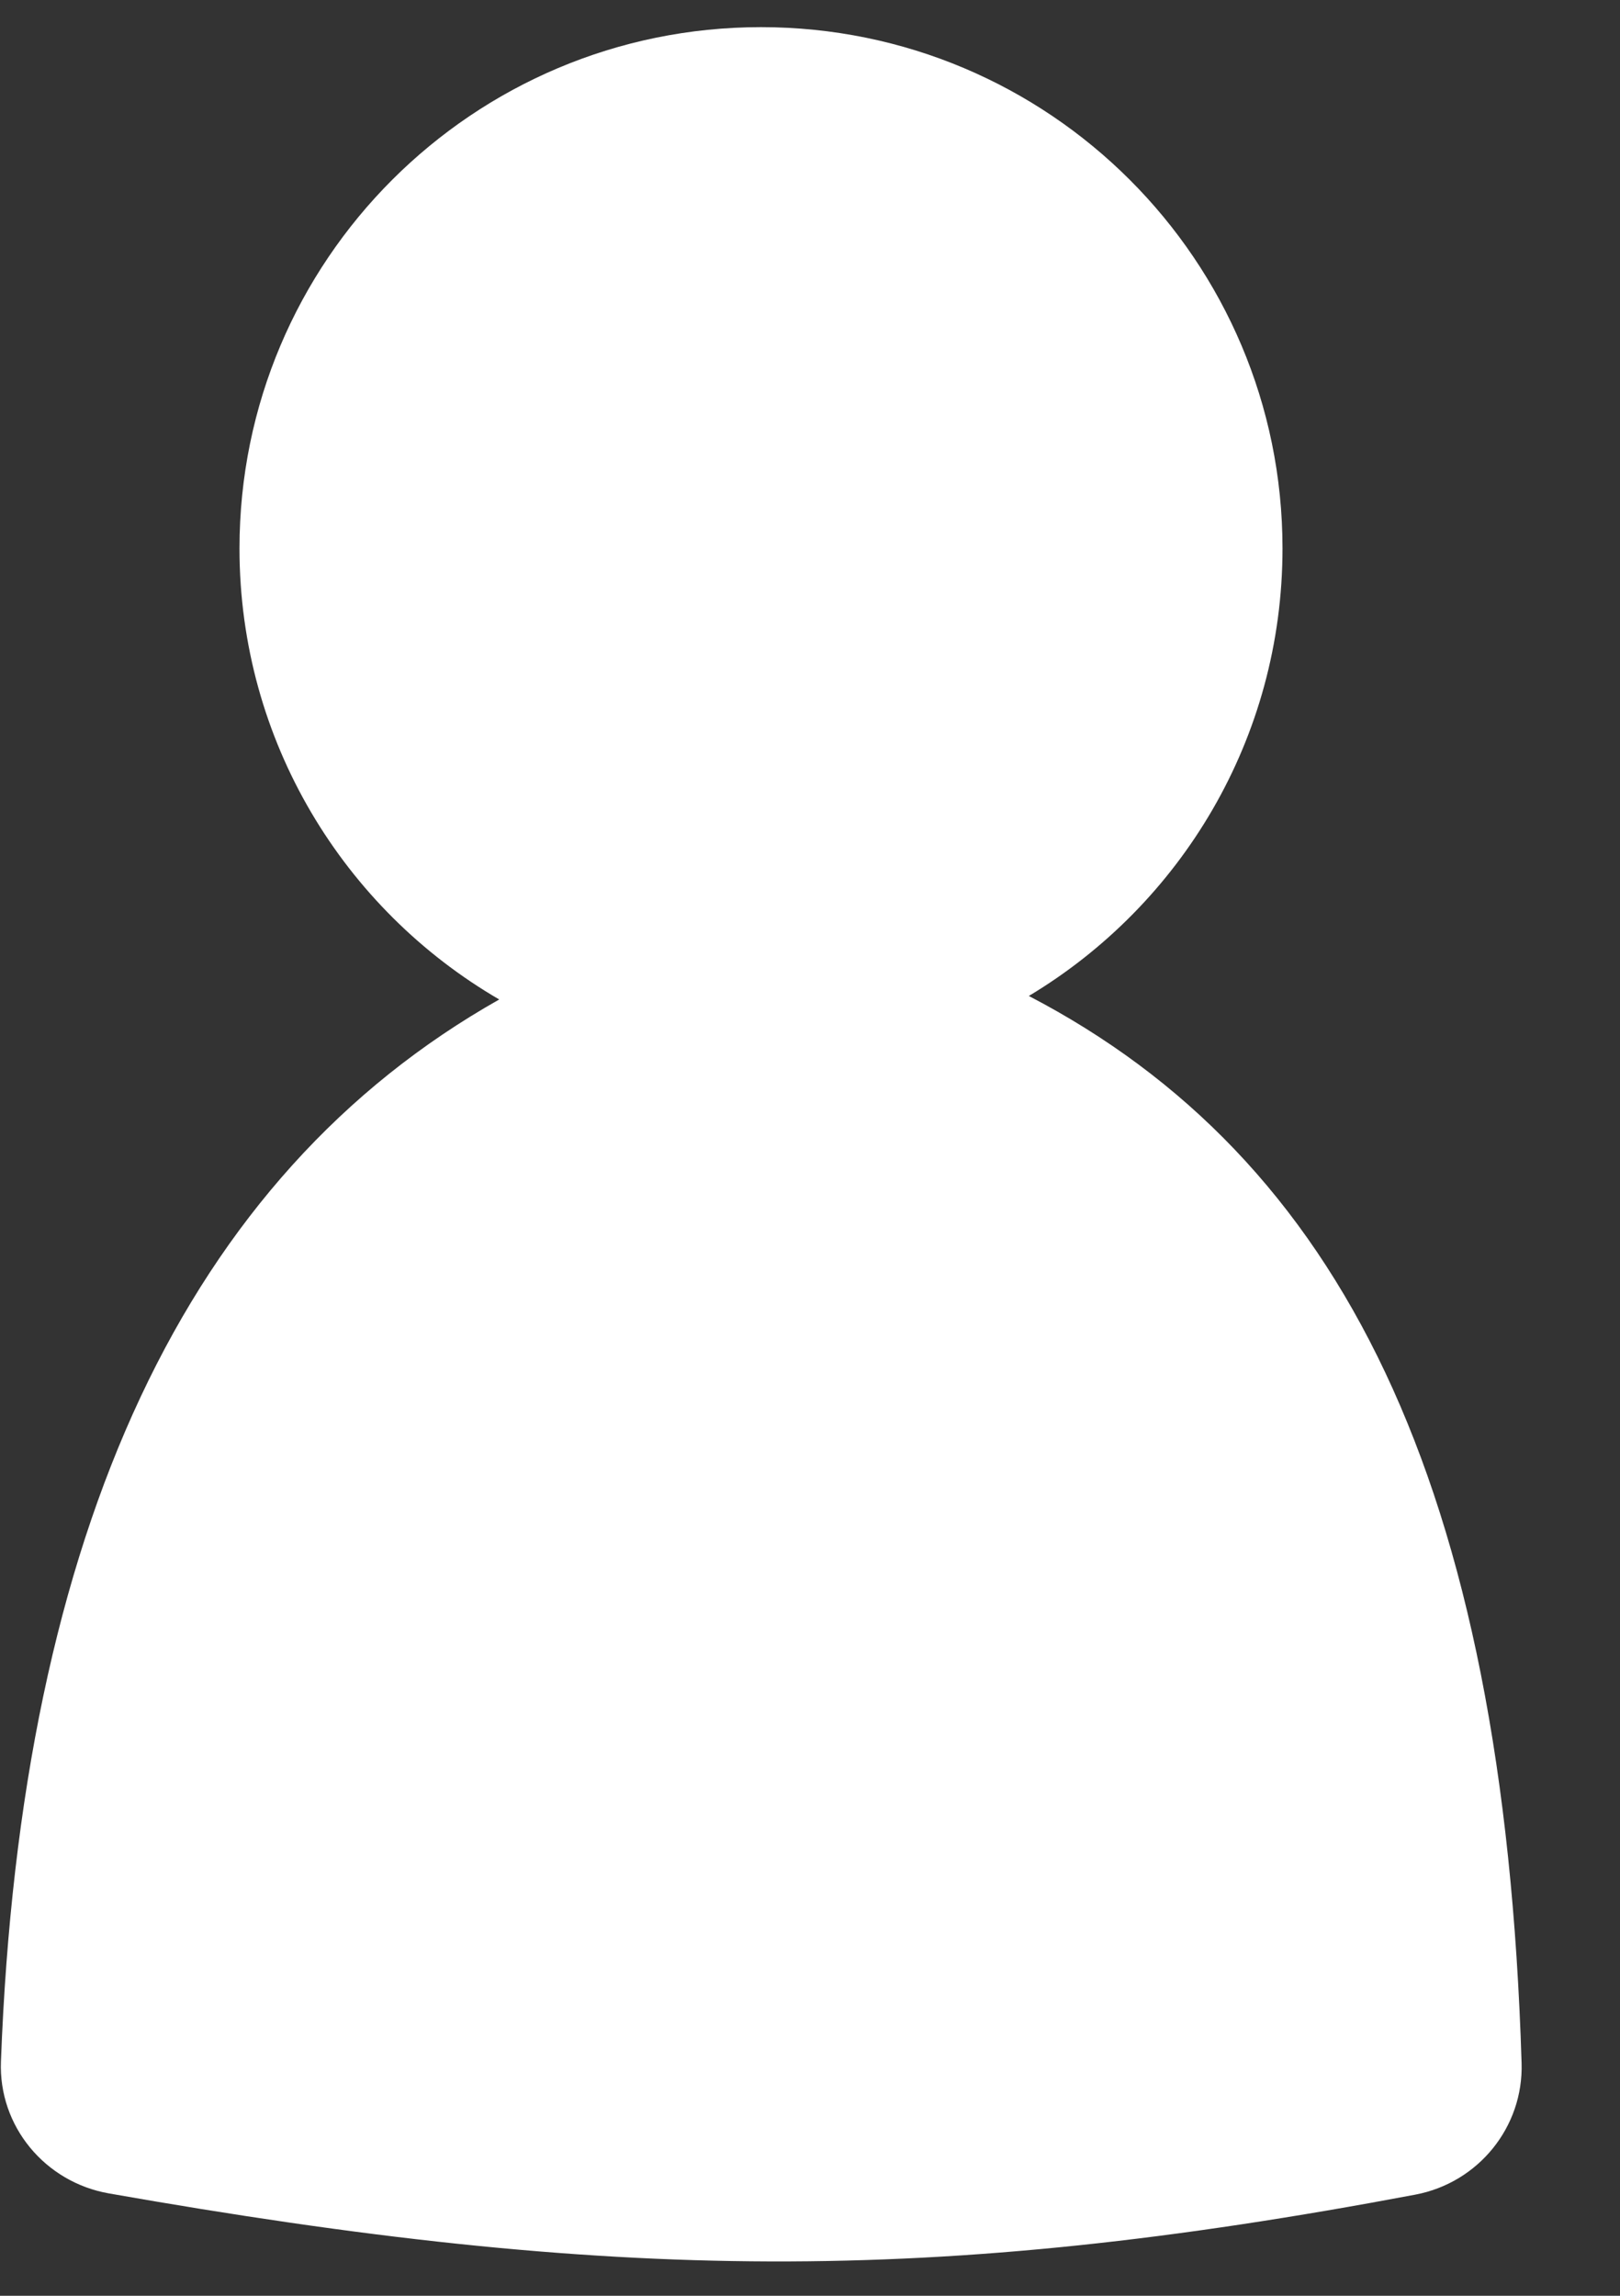
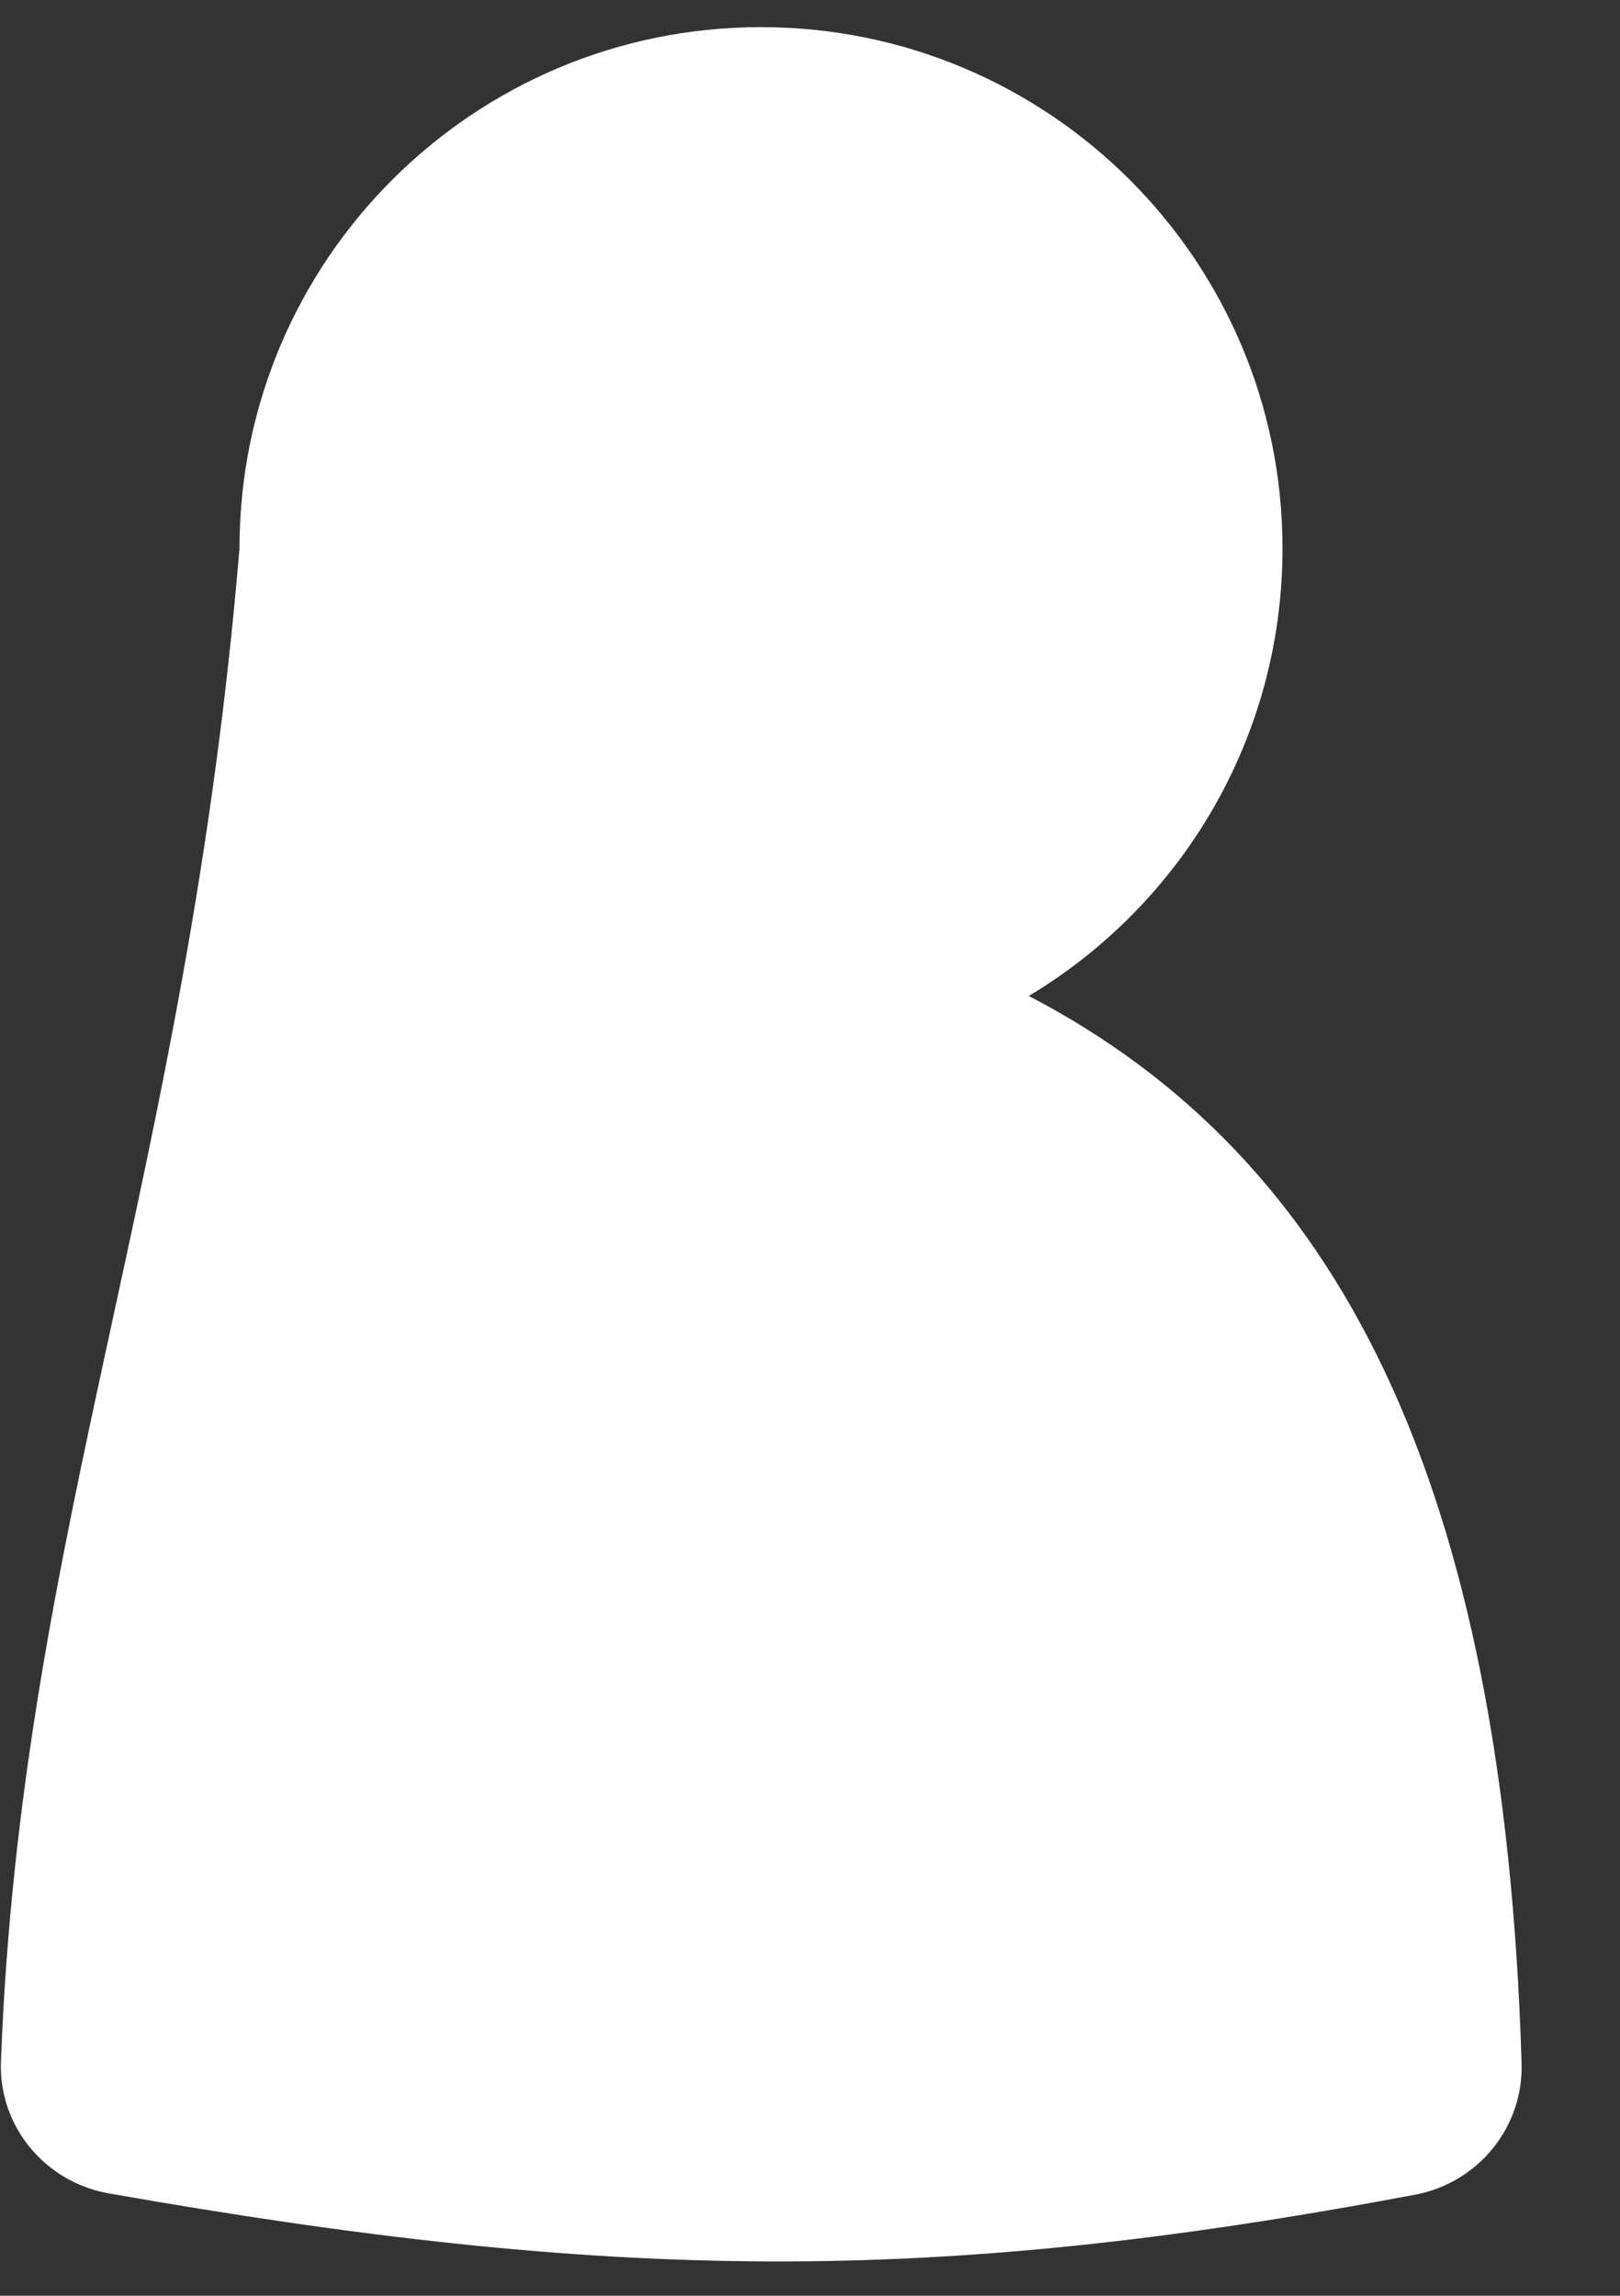
<svg xmlns="http://www.w3.org/2000/svg" width="12" height="17" viewBox="0 0 12 17" fill="none">
  <rect x="0" y="0" width="12" height="17" fill="#333333" stroke="none" />
-   <path fill-rule="evenodd" clip-rule="evenodd" d="M7.621 7.375C8.747 6.7 9.5 5.469 9.5 4.061C9.5 1.929 7.771 0.201 5.637 0.201C3.503 0.201 1.774 1.929 1.774 4.061C1.774 5.487 2.548 6.733 3.698 7.401C1.386 8.706 0.155 11.326 0.007 15.264C-0.012 15.744 0.333 16.159 0.807 16.242C4.543 16.899 6.911 16.925 10.484 16.251C10.95 16.163 11.286 15.751 11.271 15.276C11.139 10.978 9.928 8.577 7.621 7.375Z" fill="white" />
+   <path fill-rule="evenodd" clip-rule="evenodd" d="M7.621 7.375C8.747 6.7 9.5 5.469 9.5 4.061C9.5 1.929 7.771 0.201 5.637 0.201C3.503 0.201 1.774 1.929 1.774 4.061C1.386 8.706 0.155 11.326 0.007 15.264C-0.012 15.744 0.333 16.159 0.807 16.242C4.543 16.899 6.911 16.925 10.484 16.251C10.95 16.163 11.286 15.751 11.271 15.276C11.139 10.978 9.928 8.577 7.621 7.375Z" fill="white" />
</svg>